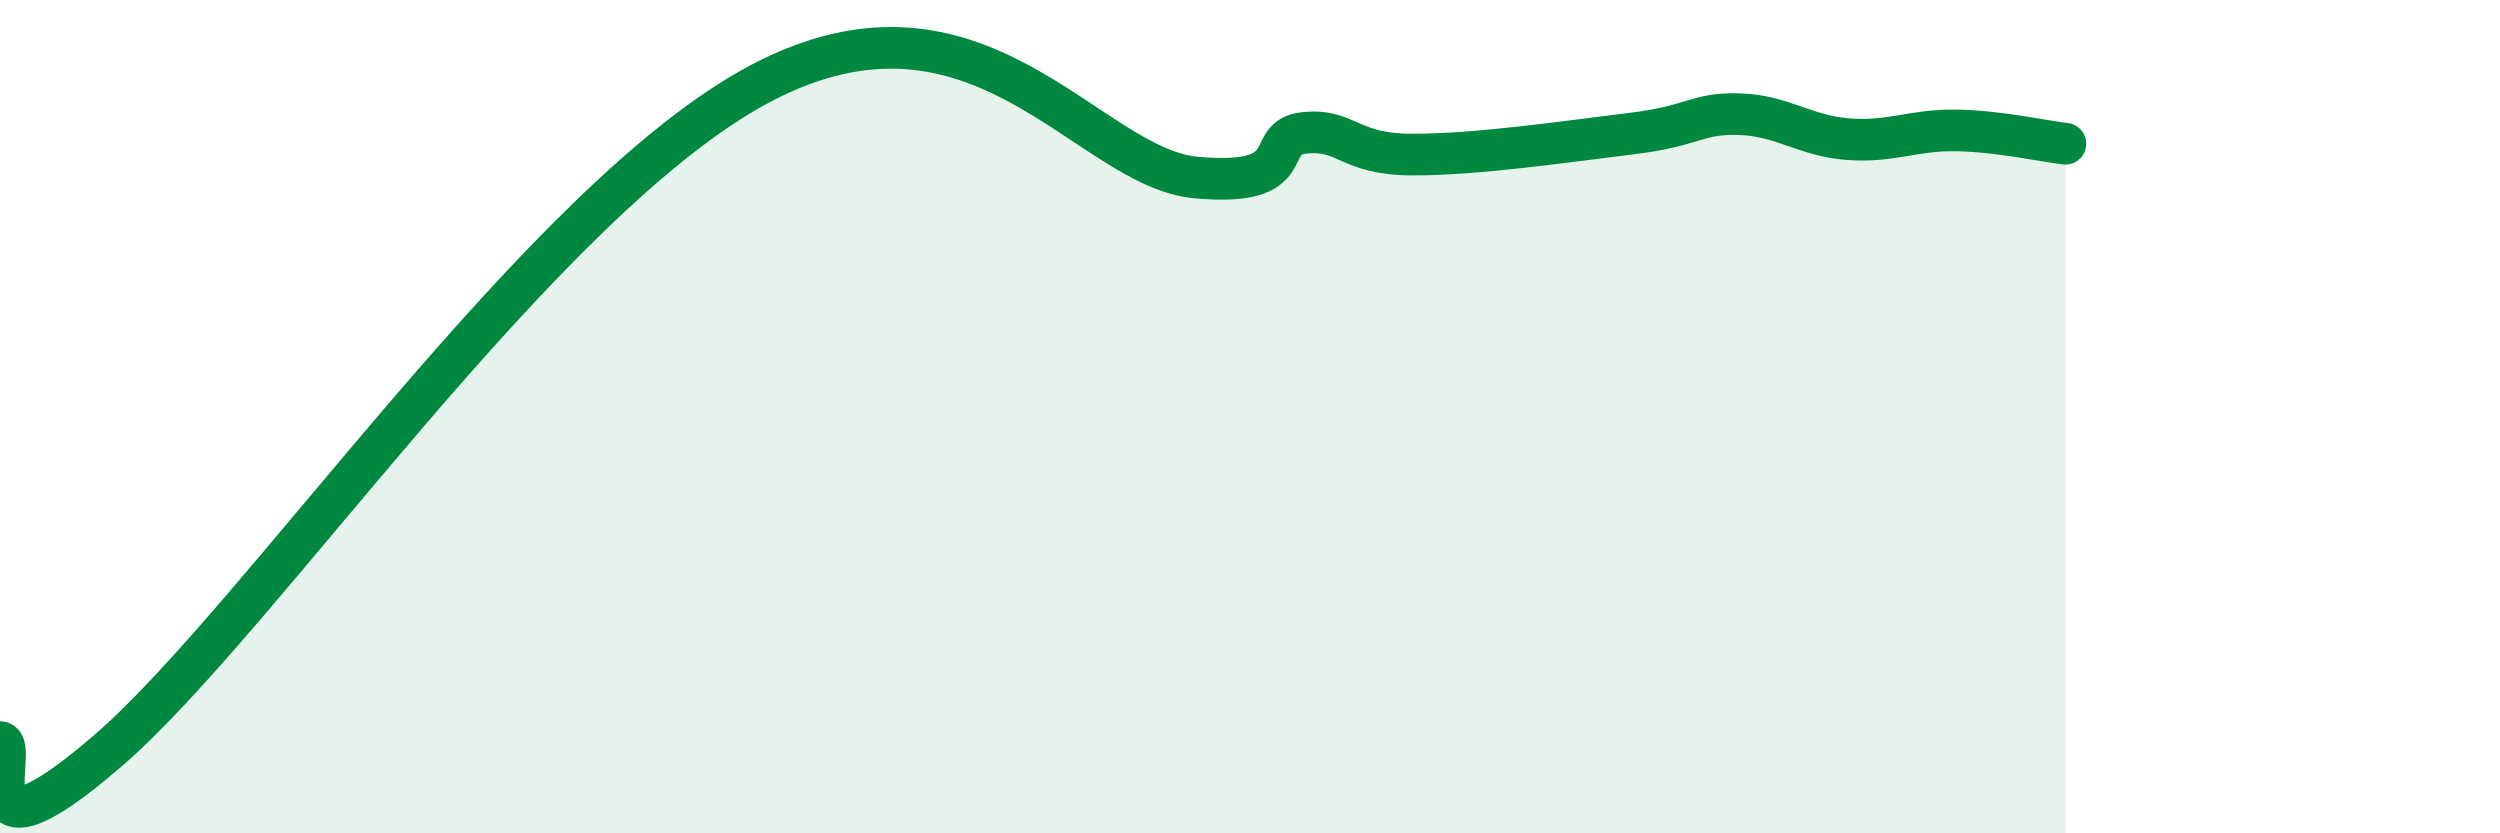
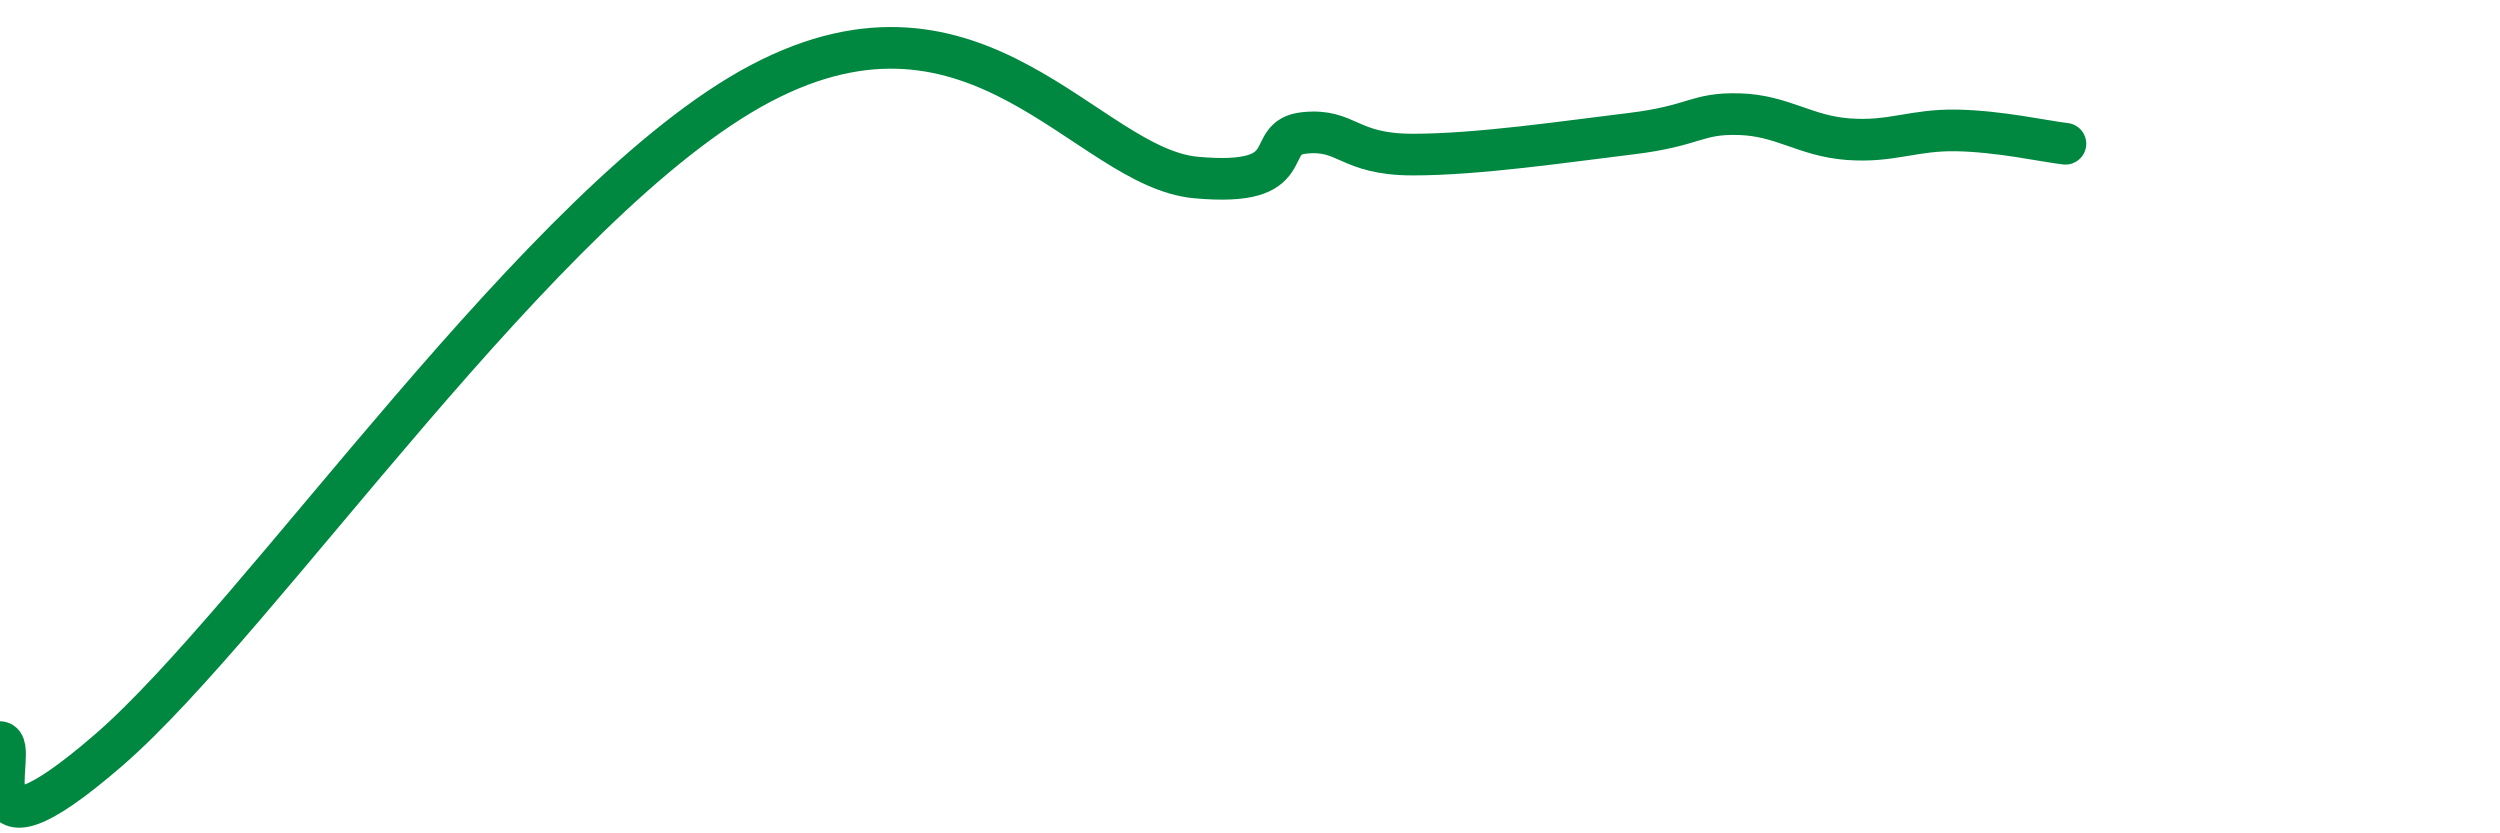
<svg xmlns="http://www.w3.org/2000/svg" width="60" height="20" viewBox="0 0 60 20">
-   <path d="M 0,17.81 C 0.52,17.85 -1.04,21.16 2.61,18 C 6.26,14.84 13.04,4.75 18.26,2 C 23.48,-0.75 26.09,4.02 28.7,4.26 C 31.31,4.5 30.26,3.3 31.3,3.19 C 32.34,3.08 32.34,3.71 33.91,3.71 C 35.48,3.71 37.56,3.4 39.13,3.21 C 40.7,3.02 40.7,2.71 41.74,2.74 C 42.78,2.77 43.31,3.26 44.35,3.34 C 45.39,3.42 45.92,3.11 46.96,3.13 C 48,3.15 49.05,3.39 49.57,3.45L49.57 20L0 20Z" fill="#008740" opacity="0.1" stroke-linecap="round" stroke-linejoin="round" />
  <path d="M 0,17.81 C 0.52,17.85 -1.04,21.16 2.61,18 C 6.26,14.84 13.04,4.75 18.26,2 C 23.48,-0.75 26.09,4.02 28.7,4.26 C 31.31,4.5 30.26,3.3 31.3,3.19 C 32.34,3.08 32.34,3.71 33.91,3.71 C 35.48,3.71 37.56,3.4 39.13,3.21 C 40.7,3.02 40.7,2.71 41.74,2.74 C 42.78,2.77 43.31,3.26 44.35,3.34 C 45.39,3.42 45.92,3.11 46.96,3.13 C 48,3.15 49.05,3.39 49.57,3.45" stroke="#008740" stroke-width="1" fill="none" stroke-linecap="round" stroke-linejoin="round" />
</svg>